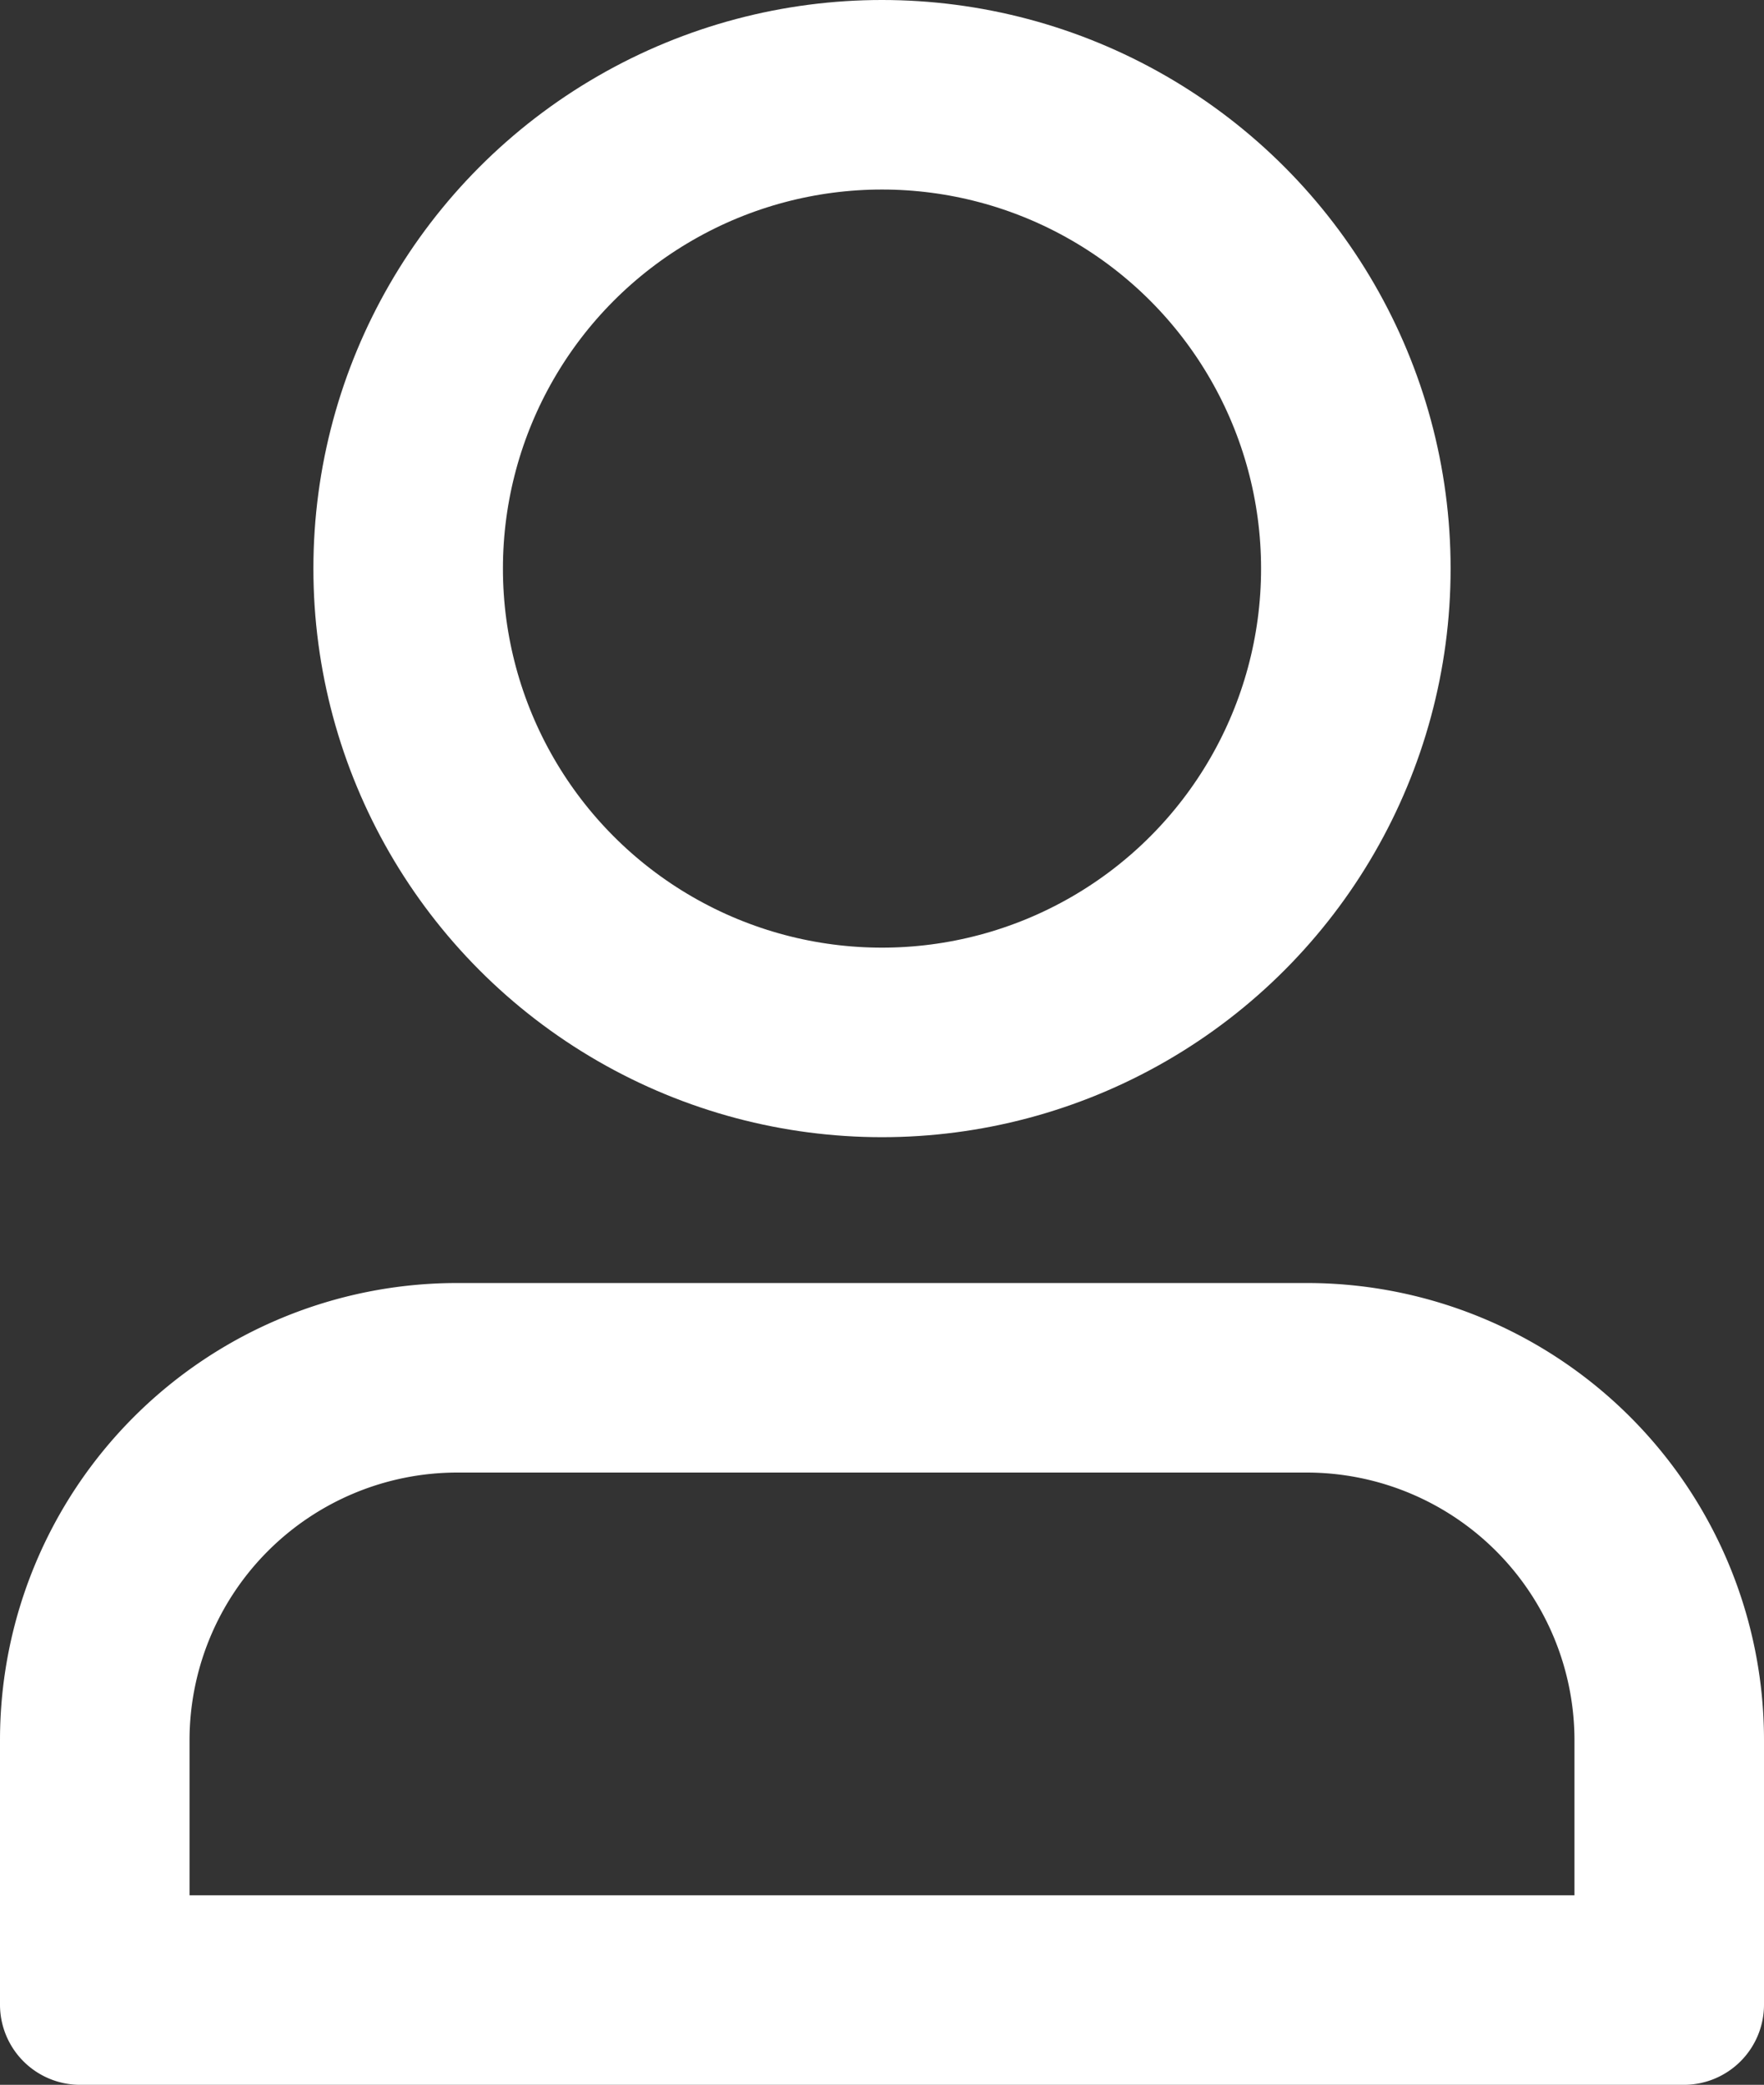
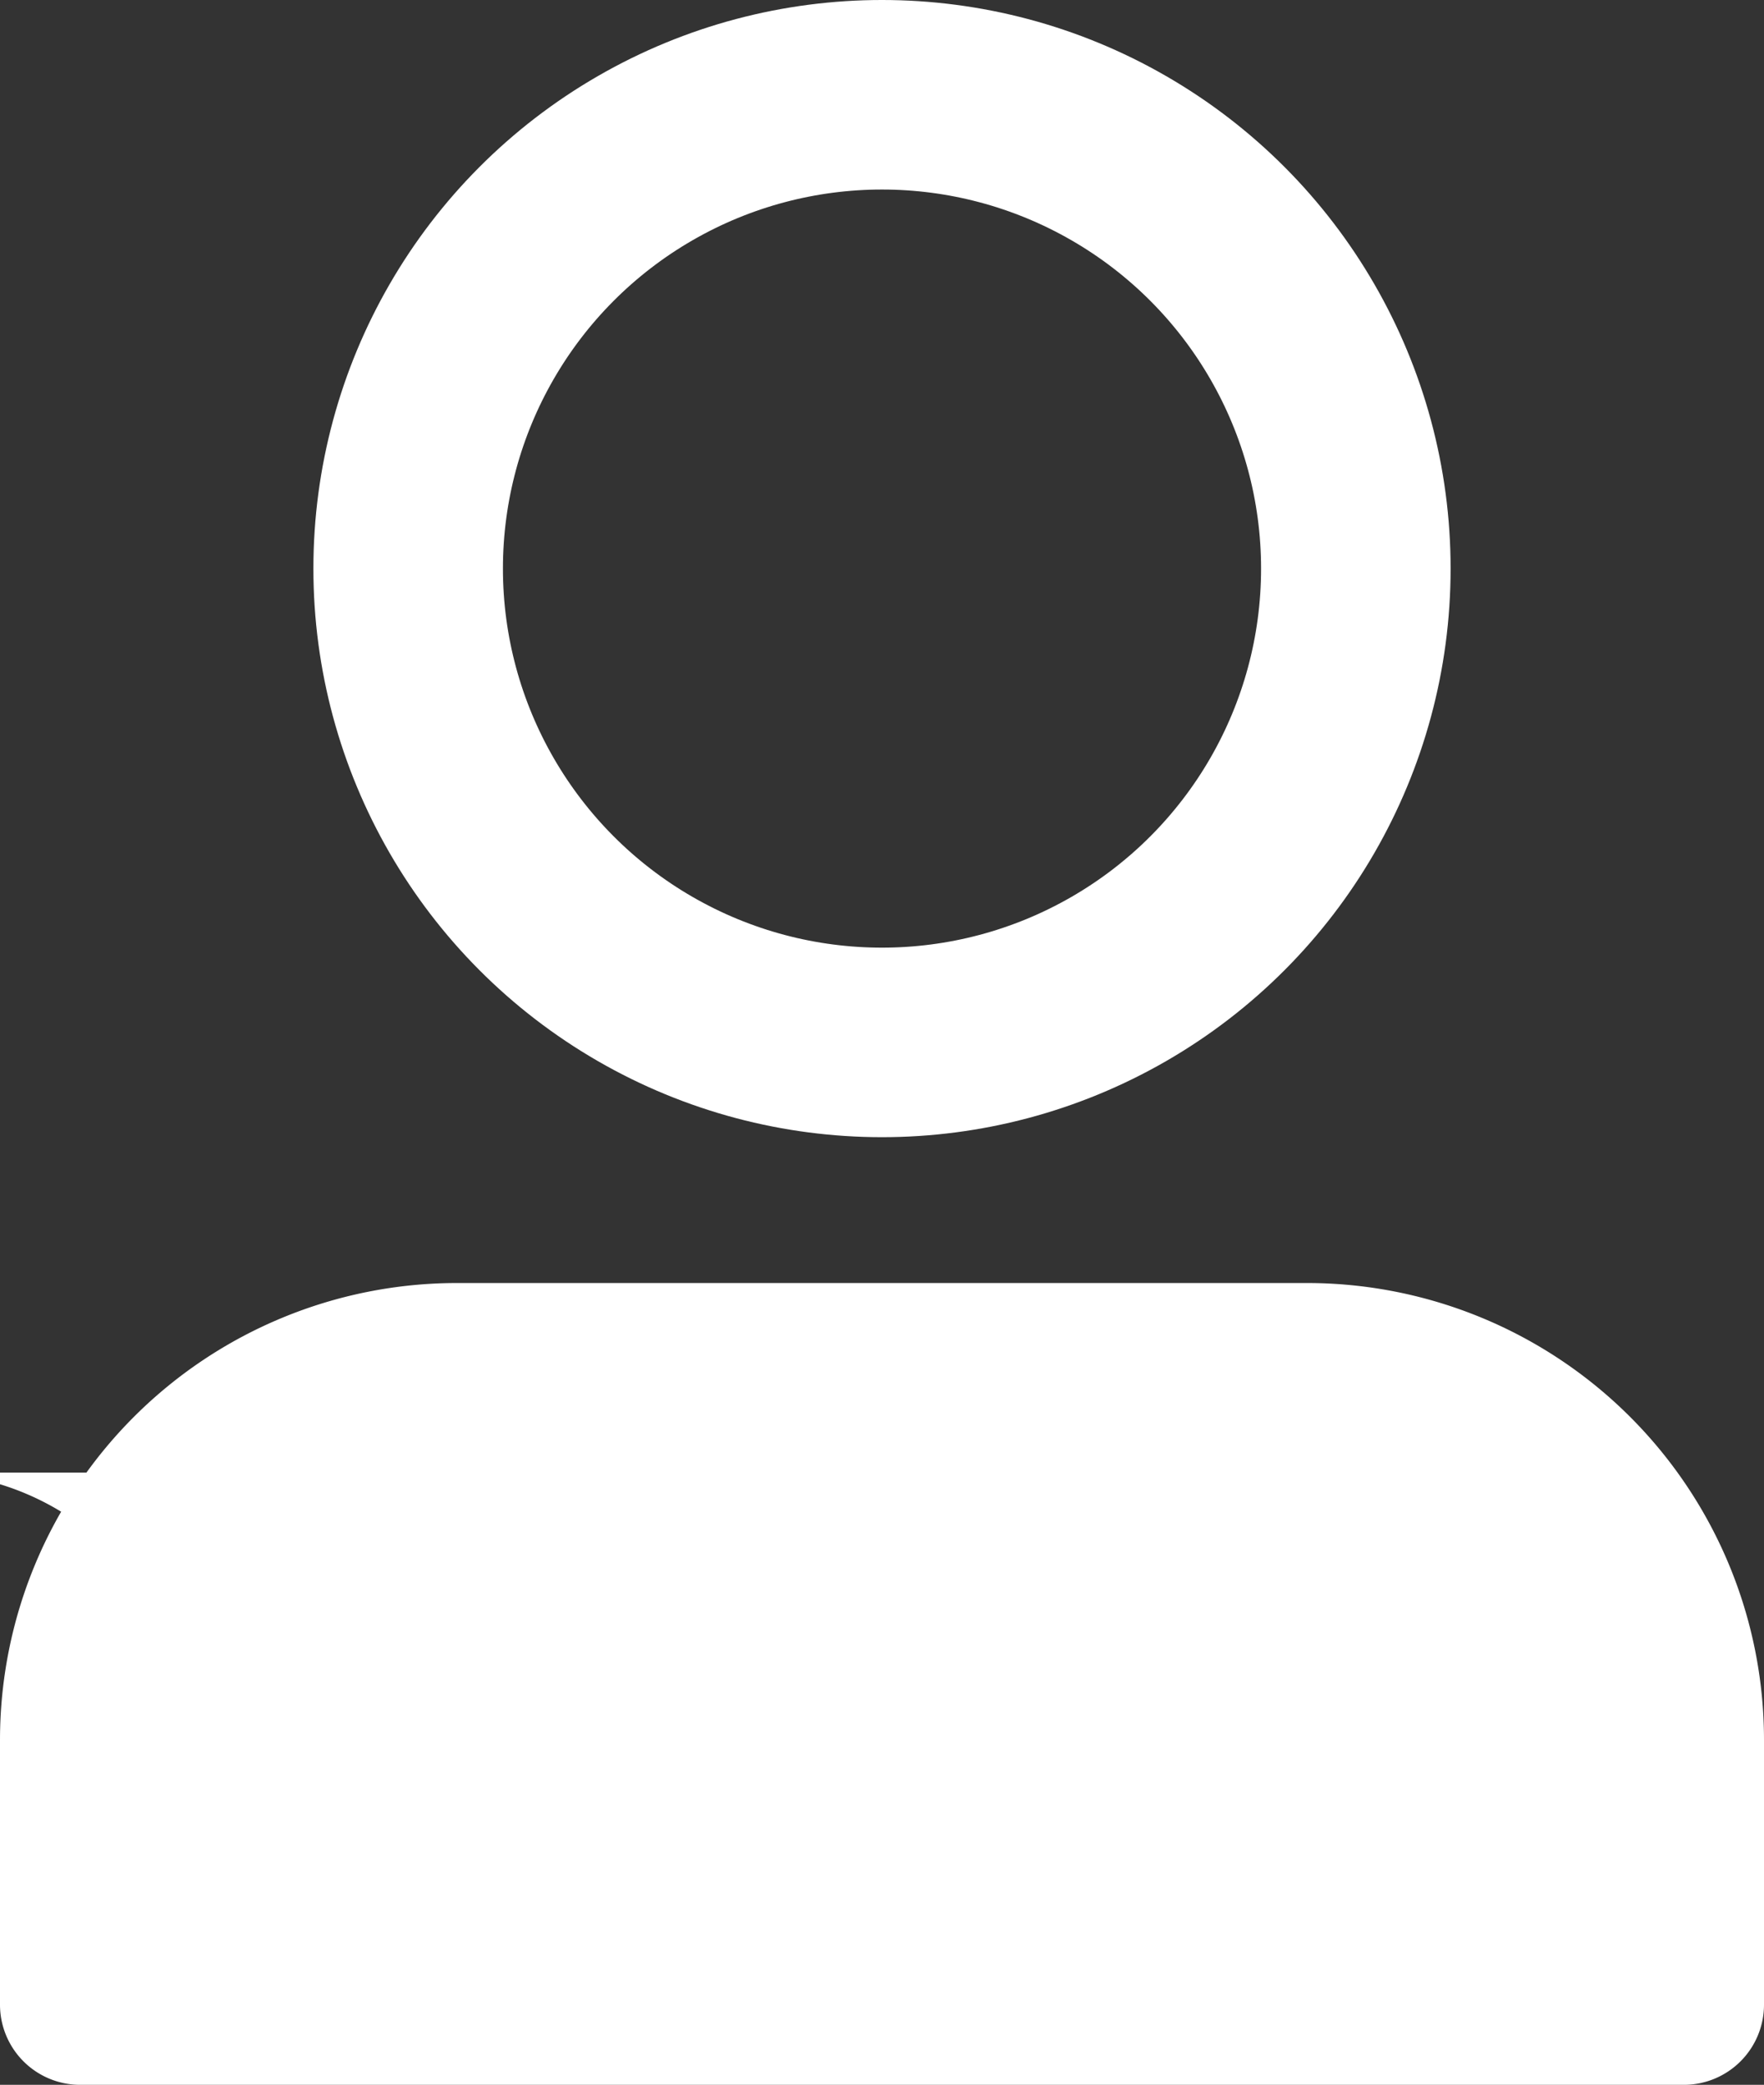
<svg xmlns="http://www.w3.org/2000/svg" width="18.614" height="22" viewBox="0 0 18.614 22">
  <rect x="0" y="0" width="18.614" height="22" fill="#333333" stroke="none" />
  <g data-name="Layer 2" fill="none">
    <g data-name="Ellipse 238" transform="translate(3.307)" stroke="#fff" stroke-width="2">
-       <circle cx="6" cy="6" r="6" stroke="none" />
      <circle cx="6" cy="6" r="5" />
    </g>
    <g data-name="Path 3045">
      <path d="M13.8 13.539H4.823A4.823 4.823 0 0 0 0 18.362v2.792A.846.846 0 0 0 .846 22h16.922a.846.846 0 0 0 .846-.846v-2.792a4.823 4.823 0 0 0-4.814-4.823Z" />
-       <path d="M4.823 15.539A2.826 2.826 0 0 0 2 18.362V20h14.614v-1.638a2.826 2.826 0 0 0-2.819-2.823H4.823m0-2h8.972a4.823 4.823 0 0 1 4.819 4.823v2.792a.846.846 0 0 1-.846.846H.846A.846.846 0 0 1 0 21.154v-2.792a4.823 4.823 0 0 1 4.823-4.823Z" fill="#fff" />
+       <path d="M4.823 15.539A2.826 2.826 0 0 0 2 18.362V20v-1.638a2.826 2.826 0 0 0-2.819-2.823H4.823m0-2h8.972a4.823 4.823 0 0 1 4.819 4.823v2.792a.846.846 0 0 1-.846.846H.846A.846.846 0 0 1 0 21.154v-2.792a4.823 4.823 0 0 1 4.823-4.823Z" fill="#fff" />
    </g>
  </g>
</svg>